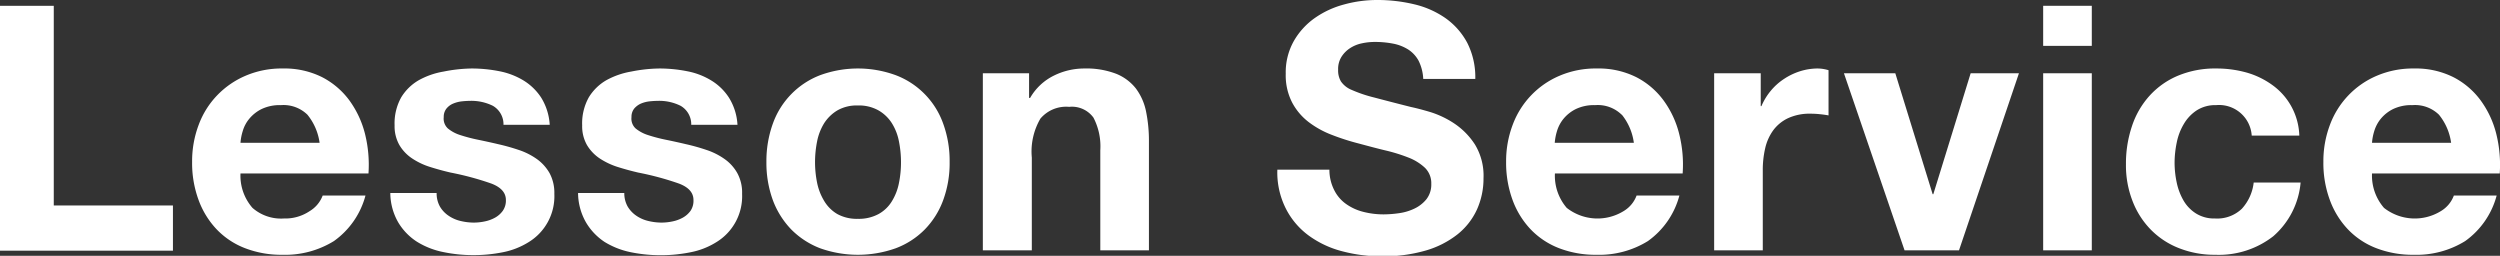
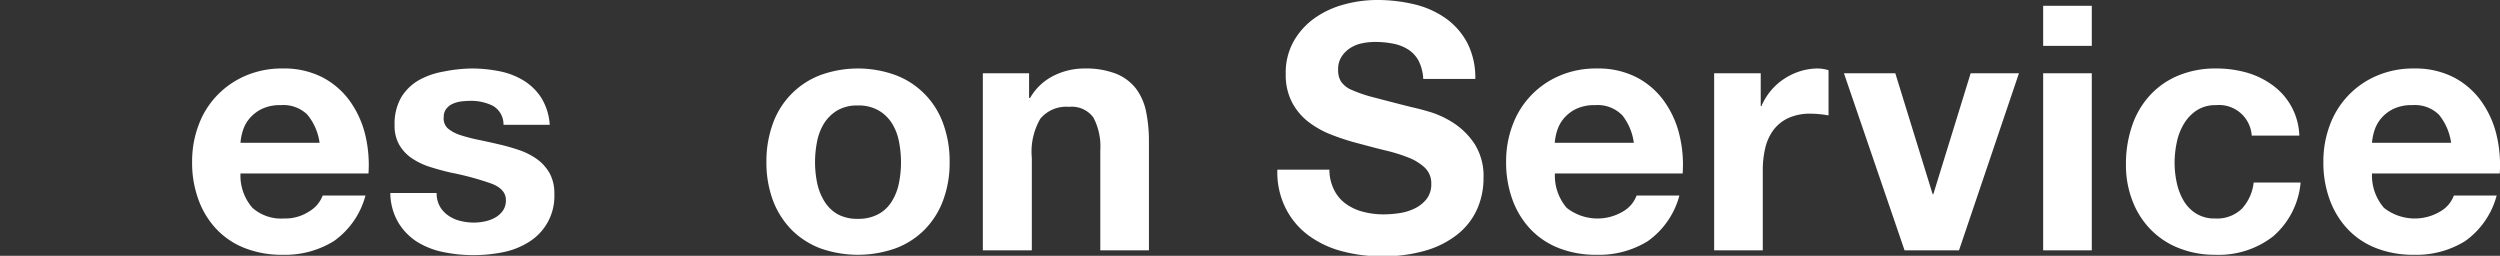
<svg xmlns="http://www.w3.org/2000/svg" viewBox="0 0 292.01 29.88">
  <rect x="0" y="0" width="292.01" height="29.88" fill="#333333" stroke="none" />
  <defs>
    <style>.cls-1{fill:#fff;}</style>
  </defs>
  <g id="レイヤー_2" data-name="レイヤー 2">
    <g id="レイヤー_2-2" data-name="レイヤー 2">
-       <path class="cls-1" d="M6.28.68V24H20.2v5.28H0V.68Z" />
      <path class="cls-1" d="M29.49,24.28a5.06,5.06,0,0,0,3.68,1.24,5.11,5.11,0,0,0,3-.86,3.6,3.6,0,0,0,1.52-1.82h5A9.52,9.52,0,0,1,39,28.16a10.84,10.84,0,0,1-6,1.6,11.77,11.77,0,0,1-4.4-.78,9.06,9.06,0,0,1-3.32-2.22,9.92,9.92,0,0,1-2.1-3.44,12.43,12.43,0,0,1-.74-4.4,12,12,0,0,1,.76-4.32,9.94,9.94,0,0,1,2.16-3.46,10.11,10.11,0,0,1,3.34-2.3A10.68,10.68,0,0,1,33,8a9.84,9.84,0,0,1,4.6,1,9.21,9.21,0,0,1,3.22,2.74,11.38,11.38,0,0,1,1.82,3.92,14.91,14.91,0,0,1,.4,4.6H28.09A5.72,5.72,0,0,0,29.49,24.28ZM35.91,13.4a4,4,0,0,0-3.1-1.12,4.89,4.89,0,0,0-2.26.46,4.39,4.39,0,0,0-1.44,1.14,4,4,0,0,0-.76,1.44,6,6,0,0,0-.26,1.36h9.24A6.61,6.61,0,0,0,35.91,13.4Z" />
      <path class="cls-1" d="M51.37,24.1a3.28,3.28,0,0,0,1,1.08,4.13,4.13,0,0,0,1.38.62,6.66,6.66,0,0,0,1.62.2,6.31,6.31,0,0,0,1.26-.14,4.19,4.19,0,0,0,1.2-.44,2.77,2.77,0,0,0,.9-.8,2.09,2.09,0,0,0,.36-1.26c0-.85-.57-1.49-1.7-1.92a33.69,33.69,0,0,0-4.74-1.28c-.83-.19-1.63-.41-2.42-.66a8.16,8.16,0,0,1-2.1-1,4.8,4.8,0,0,1-1.48-1.56,4.45,4.45,0,0,1-.56-2.3,6.22,6.22,0,0,1,.78-3.28,5.78,5.78,0,0,1,2.06-2,9.05,9.05,0,0,1,2.88-1A17.79,17.79,0,0,1,55.07,8a16.61,16.61,0,0,1,3.26.32A8.53,8.53,0,0,1,61.15,9.4a6.51,6.51,0,0,1,2.06,2,6.79,6.79,0,0,1,1,3.18h-5.4a2.49,2.49,0,0,0-1.24-2.22,5.65,5.65,0,0,0-2.64-.58,9.76,9.76,0,0,0-1,.06,3.64,3.64,0,0,0-1,.26,2,2,0,0,0-.78.58,1.54,1.54,0,0,0-.32,1A1.56,1.56,0,0,0,52.31,15a4.29,4.29,0,0,0,1.46.78,18.44,18.44,0,0,0,2.06.54c.77.16,1.56.33,2.36.52a24,24,0,0,1,2.42.68,8,8,0,0,1,2.1,1.06,5.16,5.16,0,0,1,1.48,1.64,4.84,4.84,0,0,1,.56,2.42,6.28,6.28,0,0,1-3,5.64,8.87,8.87,0,0,1-3,1.18,17.35,17.35,0,0,1-3.46.34,17.16,17.16,0,0,1-3.52-.36,9.23,9.23,0,0,1-3.06-1.2A6.86,6.86,0,0,1,46.53,26a6.94,6.94,0,0,1-.94-3.46H51A3.16,3.16,0,0,0,51.37,24.1Z" />
-       <path class="cls-1" d="M73.3,24.1a3.4,3.4,0,0,0,1,1.08,4.13,4.13,0,0,0,1.38.62,6.66,6.66,0,0,0,1.62.2,6.31,6.31,0,0,0,1.26-.14,4.19,4.19,0,0,0,1.2-.44,2.77,2.77,0,0,0,.9-.8A2.09,2.09,0,0,0,81,23.36c0-.85-.56-1.49-1.7-1.92a33.69,33.69,0,0,0-4.74-1.28c-.82-.19-1.63-.41-2.42-.66a8.49,8.49,0,0,1-2.1-1,4.9,4.9,0,0,1-1.48-1.56,4.45,4.45,0,0,1-.56-2.3,6.22,6.22,0,0,1,.78-3.28,5.78,5.78,0,0,1,2.06-2,9.23,9.23,0,0,1,2.88-1A17.79,17.79,0,0,1,77,8a16.61,16.61,0,0,1,3.26.32A8.37,8.37,0,0,1,83.08,9.4a6.41,6.41,0,0,1,2.06,2,6.67,6.67,0,0,1,1,3.18h-5.4a2.49,2.49,0,0,0-1.24-2.22,5.59,5.59,0,0,0-2.64-.58,9.9,9.9,0,0,0-1,.06,3.64,3.64,0,0,0-1,.26,2.21,2.21,0,0,0-.78.58,1.54,1.54,0,0,0-.32,1A1.56,1.56,0,0,0,74.24,15a4.38,4.38,0,0,0,1.46.78,18.44,18.44,0,0,0,2.06.54c.78.16,1.56.33,2.36.52a23.28,23.28,0,0,1,2.42.68,8,8,0,0,1,2.1,1.06,5,5,0,0,1,1.48,1.64,4.74,4.74,0,0,1,.56,2.42,6.28,6.28,0,0,1-3,5.64,8.79,8.79,0,0,1-3,1.18,17.58,17.58,0,0,1-7,0,9.41,9.41,0,0,1-3.06-1.2A7,7,0,0,1,68.46,26a7,7,0,0,1-.94-3.46h5.4A3.16,3.16,0,0,0,73.3,24.1Z" />
      <path class="cls-1" d="M90.28,14.42A9.46,9.46,0,0,1,95.8,8.78a12.86,12.86,0,0,1,8.82,0,9.42,9.42,0,0,1,5.54,5.64,12.65,12.65,0,0,1,.76,4.5,12.46,12.46,0,0,1-.76,4.48A9.59,9.59,0,0,1,108,26.82,9.39,9.39,0,0,1,104.62,29a13.17,13.17,0,0,1-8.82,0,9.57,9.57,0,0,1-3.36-2.18,9.88,9.88,0,0,1-2.16-3.42,12.68,12.68,0,0,1-.76-4.48A12.87,12.87,0,0,1,90.28,14.42Zm5.16,6.92a6.6,6.6,0,0,0,.82,2.12A4.34,4.34,0,0,0,97.8,25a4.73,4.73,0,0,0,2.4.56,4.84,4.84,0,0,0,2.42-.56,4.16,4.16,0,0,0,1.56-1.5,6.37,6.37,0,0,0,.82-2.12,12.11,12.11,0,0,0,.24-2.42,12.39,12.39,0,0,0-.24-2.44,6.13,6.13,0,0,0-.82-2.12,4.49,4.49,0,0,0-1.56-1.5,4.64,4.64,0,0,0-2.42-.58,4.54,4.54,0,0,0-2.4.58,4.7,4.7,0,0,0-1.54,1.5,6.34,6.34,0,0,0-.82,2.12,12.39,12.39,0,0,0-.24,2.44A12.11,12.11,0,0,0,95.44,21.34Z" />
      <path class="cls-1" d="M120.2,8.56v2.88h.12a6.52,6.52,0,0,1,2.8-2.62A8,8,0,0,1,126.64,8a9.73,9.73,0,0,1,3.74.62,5.57,5.57,0,0,1,2.3,1.72A6.7,6.7,0,0,1,133.86,13a17.1,17.1,0,0,1,.34,3.5V29.24h-5.68V17.56a7.27,7.27,0,0,0-.8-3.82,3.11,3.11,0,0,0-2.84-1.26,3.93,3.93,0,0,0-3.36,1.38,7.62,7.62,0,0,0-1,4.54V29.24H114.8V8.56Z" />
      <path class="cls-1" d="M155.84,22.2a4.36,4.36,0,0,0,1.38,1.62,6,6,0,0,0,2,.92,9.51,9.51,0,0,0,2.4.3,13,13,0,0,0,1.8-.14,6.06,6.06,0,0,0,1.8-.54,4,4,0,0,0,1.4-1.1,2.79,2.79,0,0,0,.56-1.78,2.52,2.52,0,0,0-.74-1.88,5.94,5.94,0,0,0-1.94-1.2,19.5,19.5,0,0,0-2.72-.84c-1-.24-2-.51-3.08-.8a26.94,26.94,0,0,1-3.12-1,10.81,10.81,0,0,1-2.72-1.5,7,7,0,0,1-1.94-2.3,6.9,6.9,0,0,1-.74-3.34,7.44,7.44,0,0,1,.94-3.82,8.36,8.36,0,0,1,2.46-2.7A10.76,10.76,0,0,1,157,.52,14.5,14.5,0,0,1,160.88,0a18.41,18.41,0,0,1,4.3.5,10.65,10.65,0,0,1,3.66,1.62A8.32,8.32,0,0,1,171.38,5a8.86,8.86,0,0,1,.94,4.22h-6.08a5.27,5.27,0,0,0-.54-2.12,3.62,3.62,0,0,0-1.22-1.32,5.14,5.14,0,0,0-1.74-.68,11,11,0,0,0-2.14-.2,7.07,7.07,0,0,0-1.52.16,4,4,0,0,0-1.38.56,3.36,3.36,0,0,0-1,1,2.67,2.67,0,0,0-.4,1.52,2.51,2.51,0,0,0,.32,1.36,2.77,2.77,0,0,0,1.26,1,15.76,15.76,0,0,0,2.6.88c1.1.29,2.55.67,4.34,1.12.53.11,1.27.3,2.22.58a10.94,10.94,0,0,1,2.82,1.34,8.48,8.48,0,0,1,2.42,2.46,7,7,0,0,1,1,3.94,8.82,8.82,0,0,1-.76,3.64,7.92,7.92,0,0,1-2.26,2.9,10.87,10.87,0,0,1-3.72,1.9,17.73,17.73,0,0,1-5.14.68,17.86,17.86,0,0,1-4.58-.58,11.49,11.49,0,0,1-3.92-1.82,8.88,8.88,0,0,1-2.7-3.16,9.36,9.36,0,0,1-1-4.56h6.08A5.21,5.21,0,0,0,155.84,22.2Z" />
      <path class="cls-1" d="M183,24.28a5.82,5.82,0,0,0,6.64.38,3.55,3.55,0,0,0,1.52-1.82h5a9.52,9.52,0,0,1-3.68,5.32,10.79,10.79,0,0,1-6,1.6,11.81,11.81,0,0,1-4.4-.78,9.15,9.15,0,0,1-3.32-2.22,9.92,9.92,0,0,1-2.1-3.44,12.66,12.66,0,0,1-.74-4.4,12,12,0,0,1,.76-4.32,10,10,0,0,1,5.5-5.76A10.71,10.71,0,0,1,186.5,8a9.84,9.84,0,0,1,4.6,1,9.12,9.12,0,0,1,3.22,2.74,11.2,11.2,0,0,1,1.82,3.92,14.61,14.61,0,0,1,.4,4.6H181.62A5.76,5.76,0,0,0,183,24.28Zm6.42-10.88a4,4,0,0,0-3.1-1.12,4.89,4.89,0,0,0-2.26.46,4.39,4.39,0,0,0-1.44,1.14,4.17,4.17,0,0,0-.76,1.44,6.56,6.56,0,0,0-.26,1.36h9.24A6.61,6.61,0,0,0,189.44,13.4Z" />
      <path class="cls-1" d="M205.66,8.56V12.4h.08a7.24,7.24,0,0,1,1.08-1.78,6.93,6.93,0,0,1,1.56-1.4,7.39,7.39,0,0,1,1.88-.9A6.9,6.9,0,0,1,212.34,8a4.55,4.55,0,0,1,1.24.2v5.28c-.27-.05-.59-.1-1-.14a10,10,0,0,0-1.08-.06,6,6,0,0,0-2.64.52,4.6,4.6,0,0,0-1.74,1.42,5.75,5.75,0,0,0-.94,2.1,11.27,11.27,0,0,0-.28,2.6v9.32h-5.68V8.56Z" />
      <path class="cls-1" d="M222.46,29.24,215.38,8.56h6l4.36,14.12h.08l4.36-14.12h5.64l-7,20.68Z" />
      <path class="cls-1" d="M238.65,5.36V.68h5.68V5.36Zm5.68,3.2V29.24h-5.68V8.56Z" />
      <path class="cls-1" d="M258.85,12.28a4,4,0,0,0-2.28.62,4.79,4.79,0,0,0-1.5,1.6,6.77,6.77,0,0,0-.82,2.16A11.77,11.77,0,0,0,254,19a11.19,11.19,0,0,0,.24,2.28,7.12,7.12,0,0,0,.78,2.1,4.39,4.39,0,0,0,1.46,1.54,4,4,0,0,0,2.24.6,4.17,4.17,0,0,0,3.14-1.14,5.44,5.44,0,0,0,1.38-3.06h5.48a9.39,9.39,0,0,1-3.2,6.28,10.34,10.34,0,0,1-6.76,2.16,11.29,11.29,0,0,1-4.26-.78,9.37,9.37,0,0,1-3.3-2.18,9.78,9.78,0,0,1-2.12-3.34,11.49,11.49,0,0,1-.76-4.26,13.67,13.67,0,0,1,.7-4.46,9.92,9.92,0,0,1,2.06-3.56,9.34,9.34,0,0,1,3.32-2.34A11.26,11.26,0,0,1,258.89,8a13,13,0,0,1,3.54.48,9.62,9.62,0,0,1,3,1.46,7.55,7.55,0,0,1,3.14,5.9h-5.56A3.82,3.82,0,0,0,258.85,12.28Z" />
      <path class="cls-1" d="M278.46,24.28a5.82,5.82,0,0,0,6.64.38,3.55,3.55,0,0,0,1.52-1.82h5a9.52,9.52,0,0,1-3.68,5.32,10.79,10.79,0,0,1-6,1.6,11.81,11.81,0,0,1-4.4-.78,9.06,9.06,0,0,1-3.32-2.22,9.92,9.92,0,0,1-2.1-3.44,12.43,12.43,0,0,1-.74-4.4,12,12,0,0,1,.76-4.32,10,10,0,0,1,5.5-5.76,10.71,10.71,0,0,1,4.3-.84,9.84,9.84,0,0,1,4.6,1,9.12,9.12,0,0,1,3.22,2.74,11.2,11.2,0,0,1,1.82,3.92,14.91,14.91,0,0,1,.4,4.6H277.06A5.76,5.76,0,0,0,278.46,24.28Zm6.42-10.88a4,4,0,0,0-3.1-1.12,4.89,4.89,0,0,0-2.26.46,4.39,4.39,0,0,0-1.44,1.14,4.17,4.17,0,0,0-.76,1.44,6,6,0,0,0-.26,1.36h9.24A6.61,6.61,0,0,0,284.88,13.4Z" />
    </g>
  </g>
</svg>